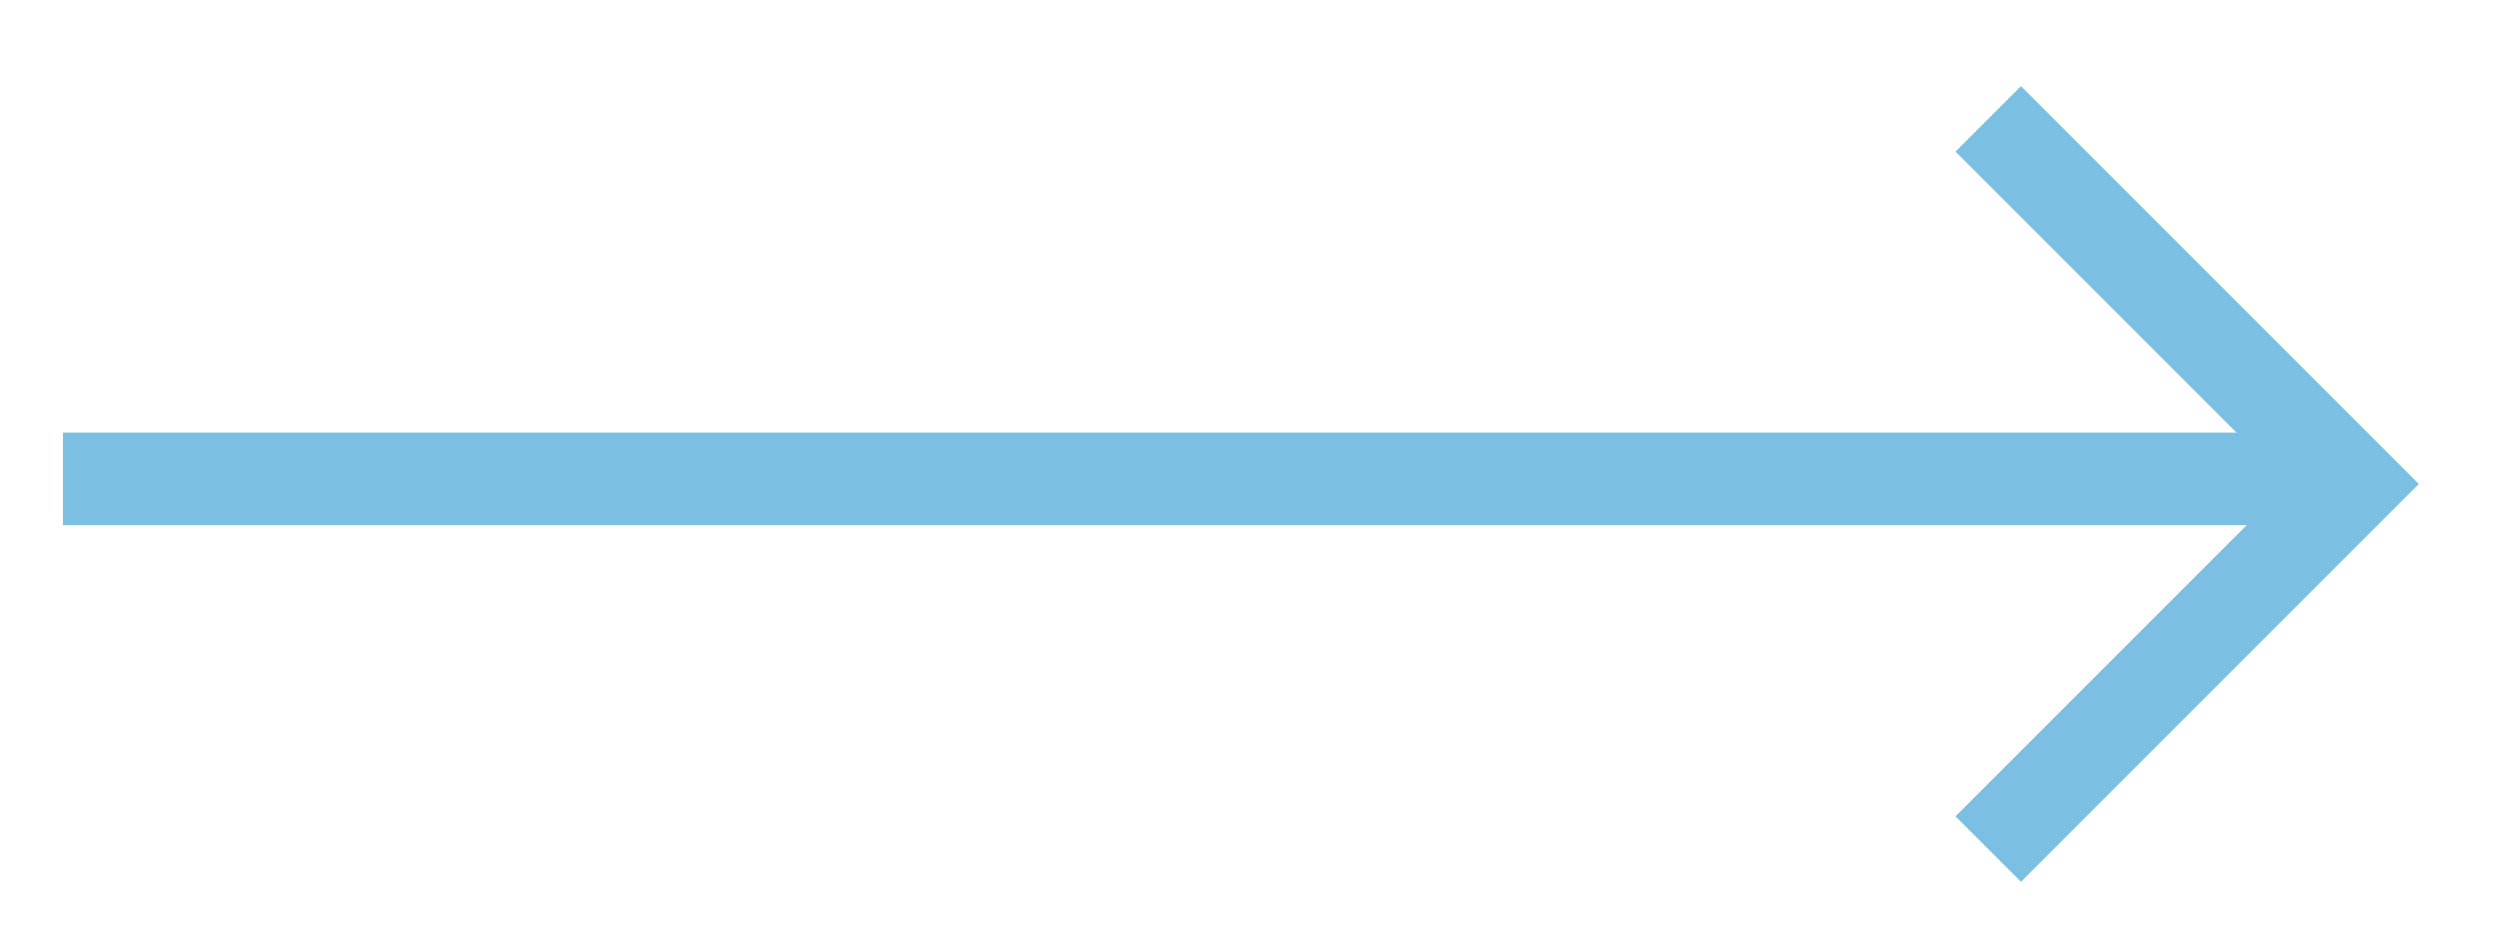
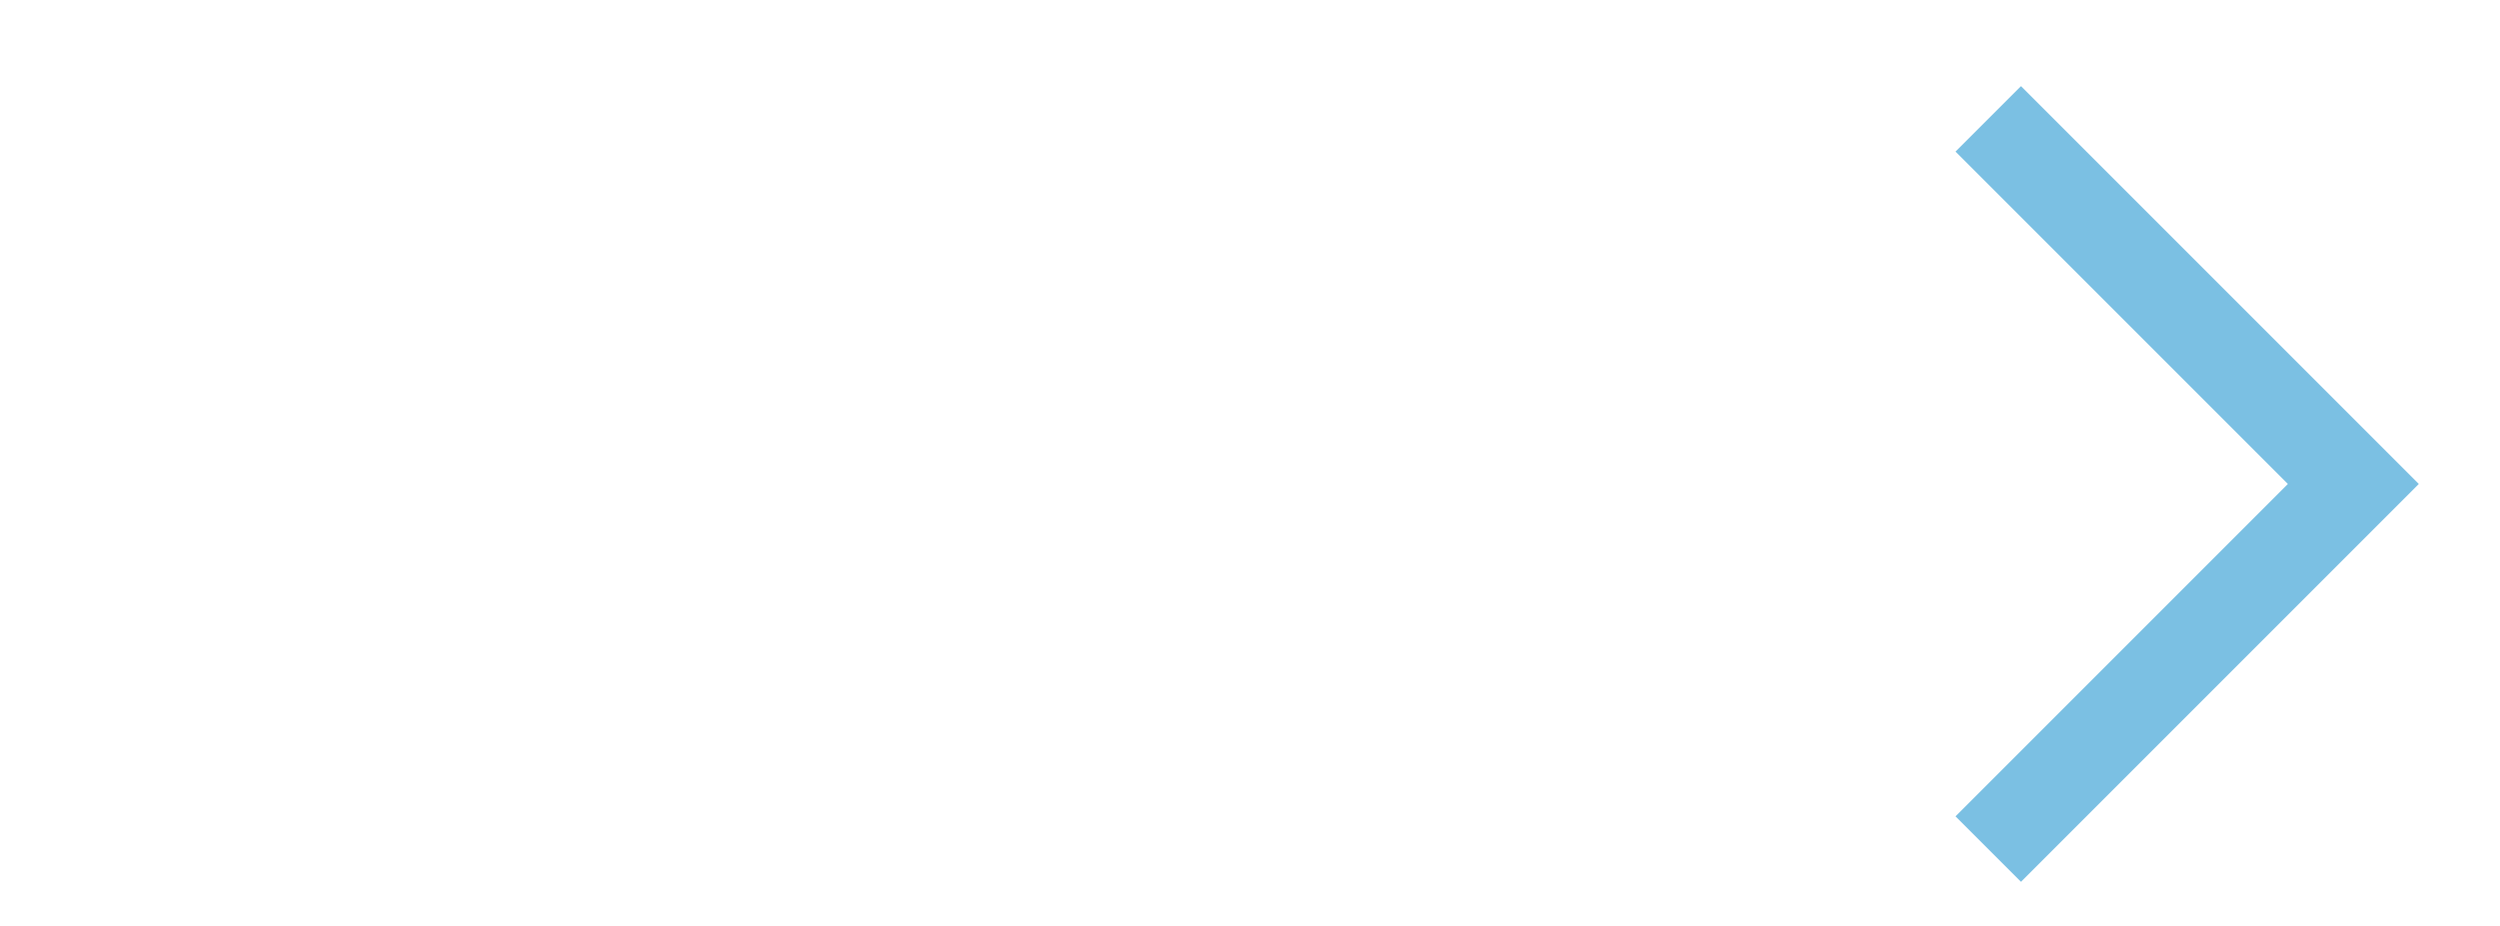
<svg xmlns="http://www.w3.org/2000/svg" width="27" height="10" viewBox="0 0 27 10" fill="none">
  <g id="Group 5">
-     <path id="Path 8" d="M0.68 5.172H24.84" stroke="#7BC0E3" />
    <path id="Path 9" d="M21.473 1.284L25.416 5.227L21.473 9.17" stroke="#7BC0E3" />
  </g>
</svg>